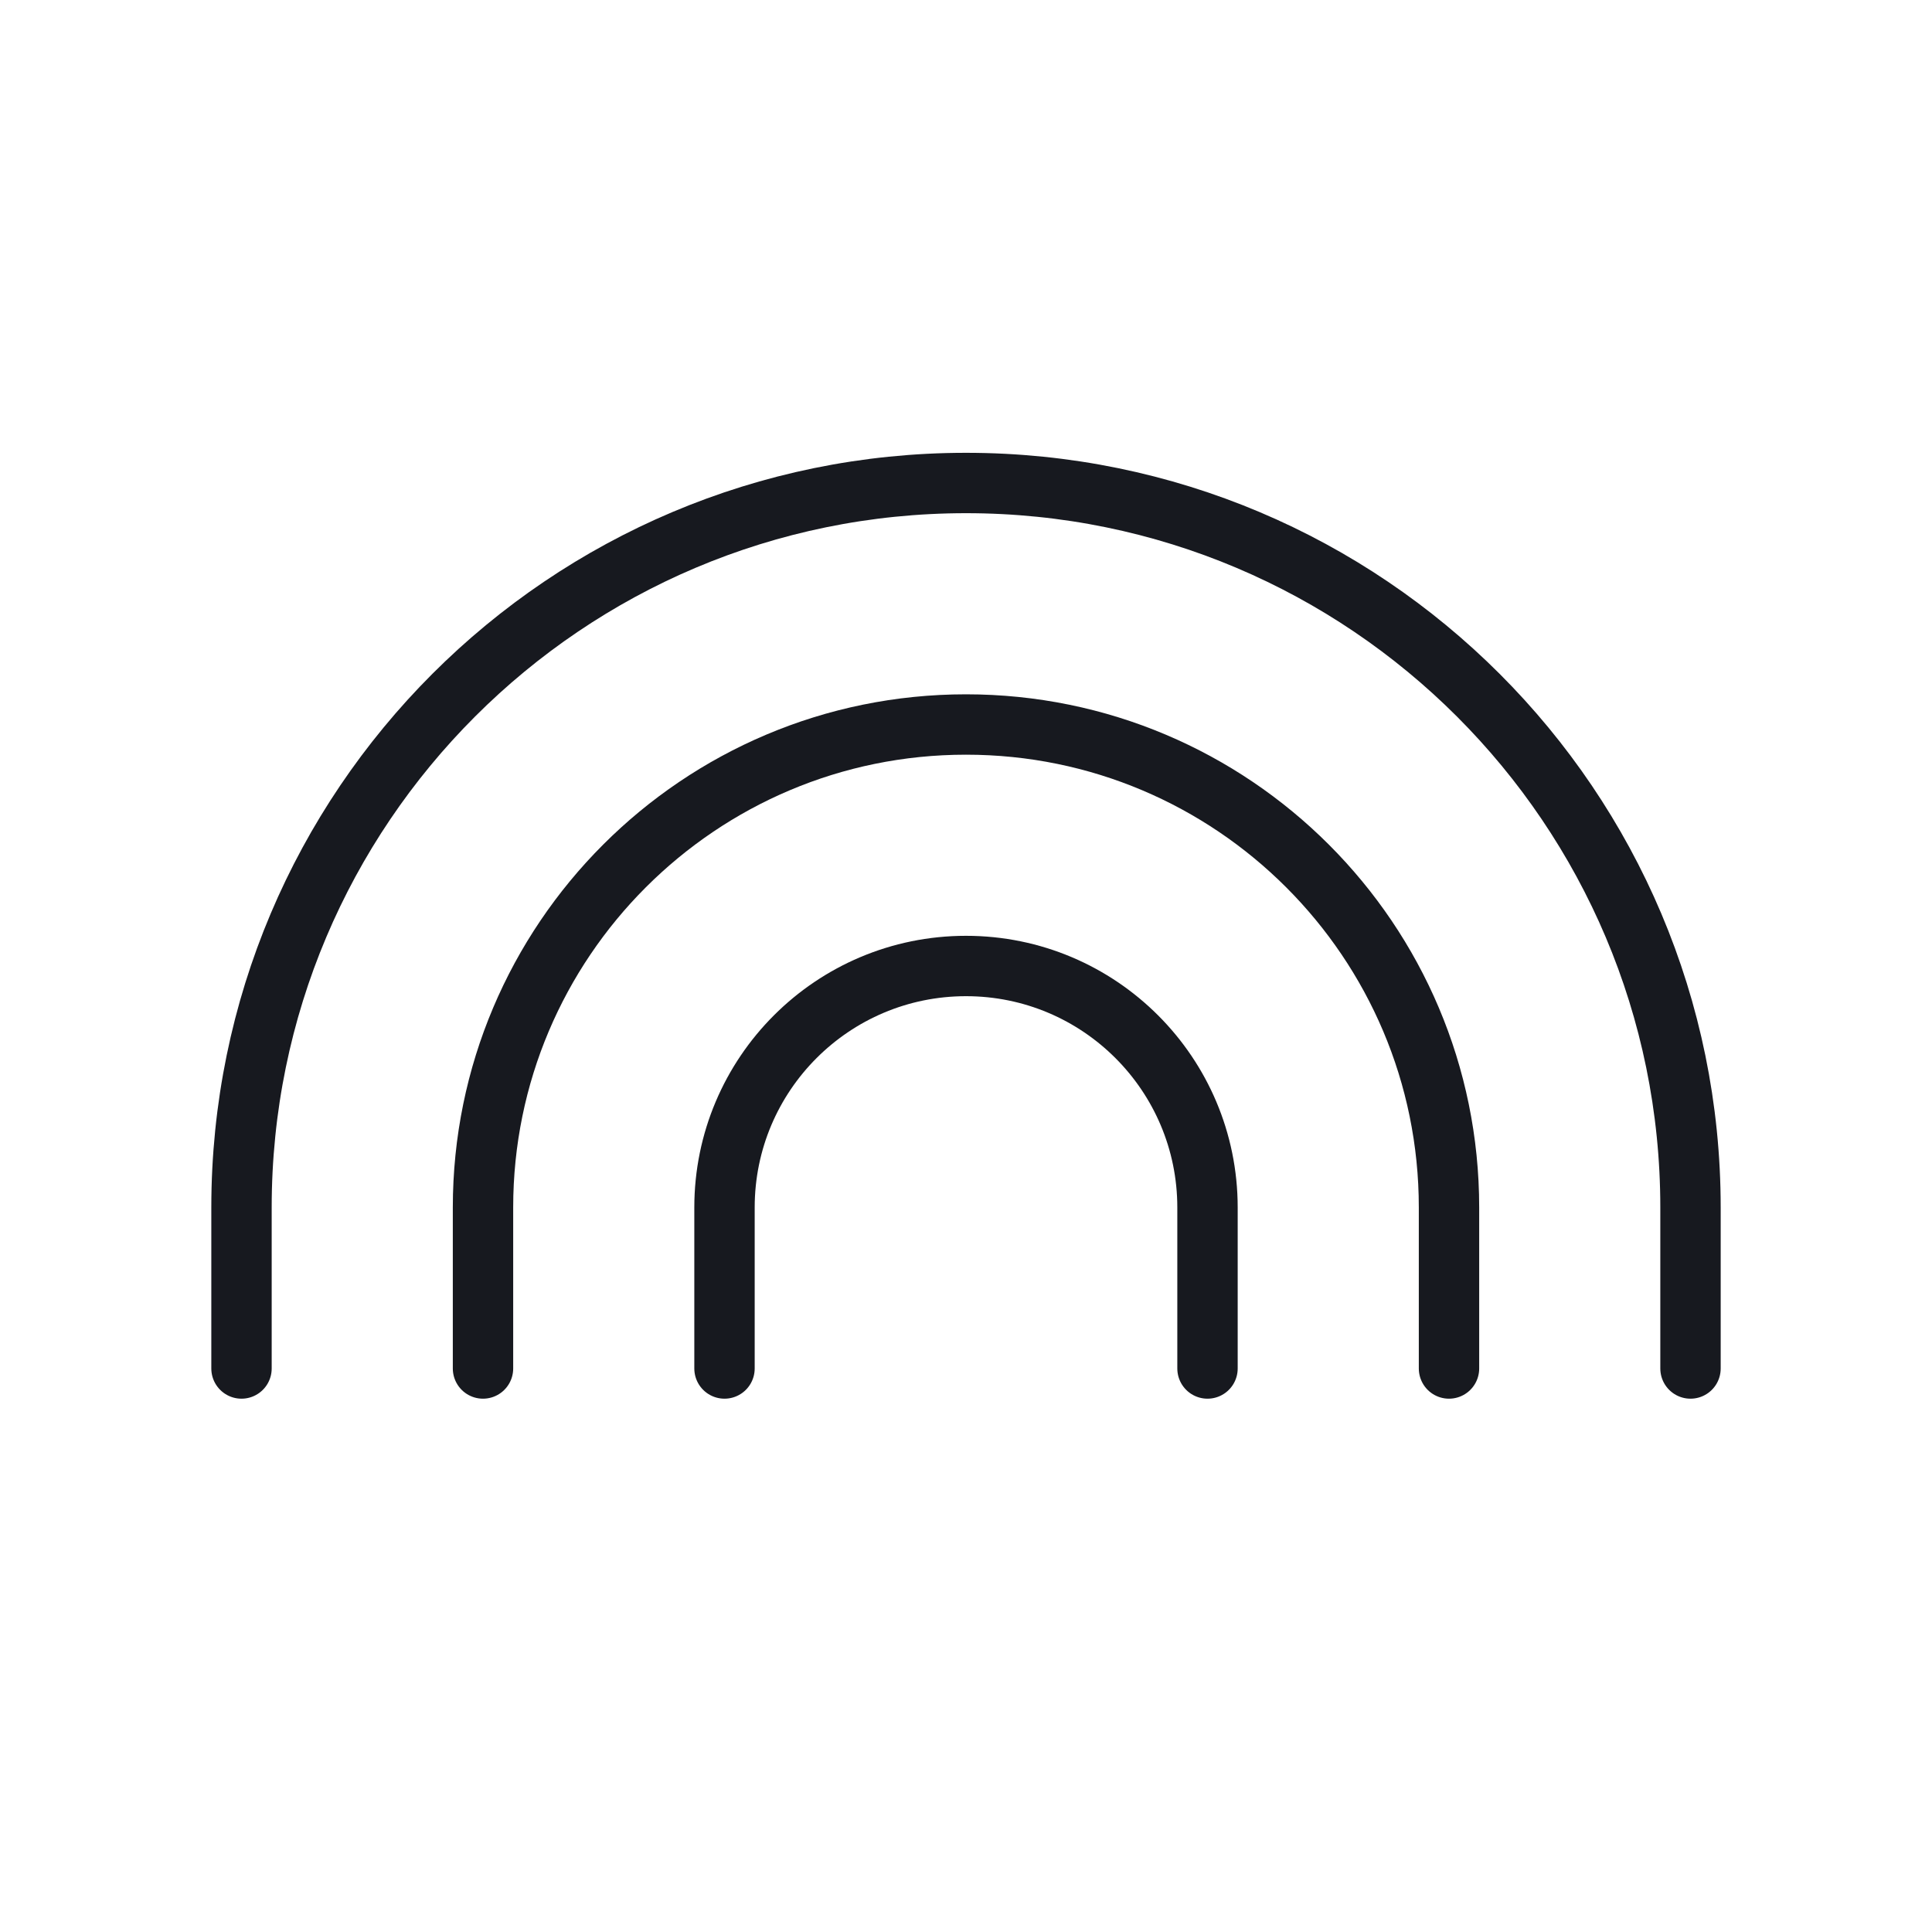
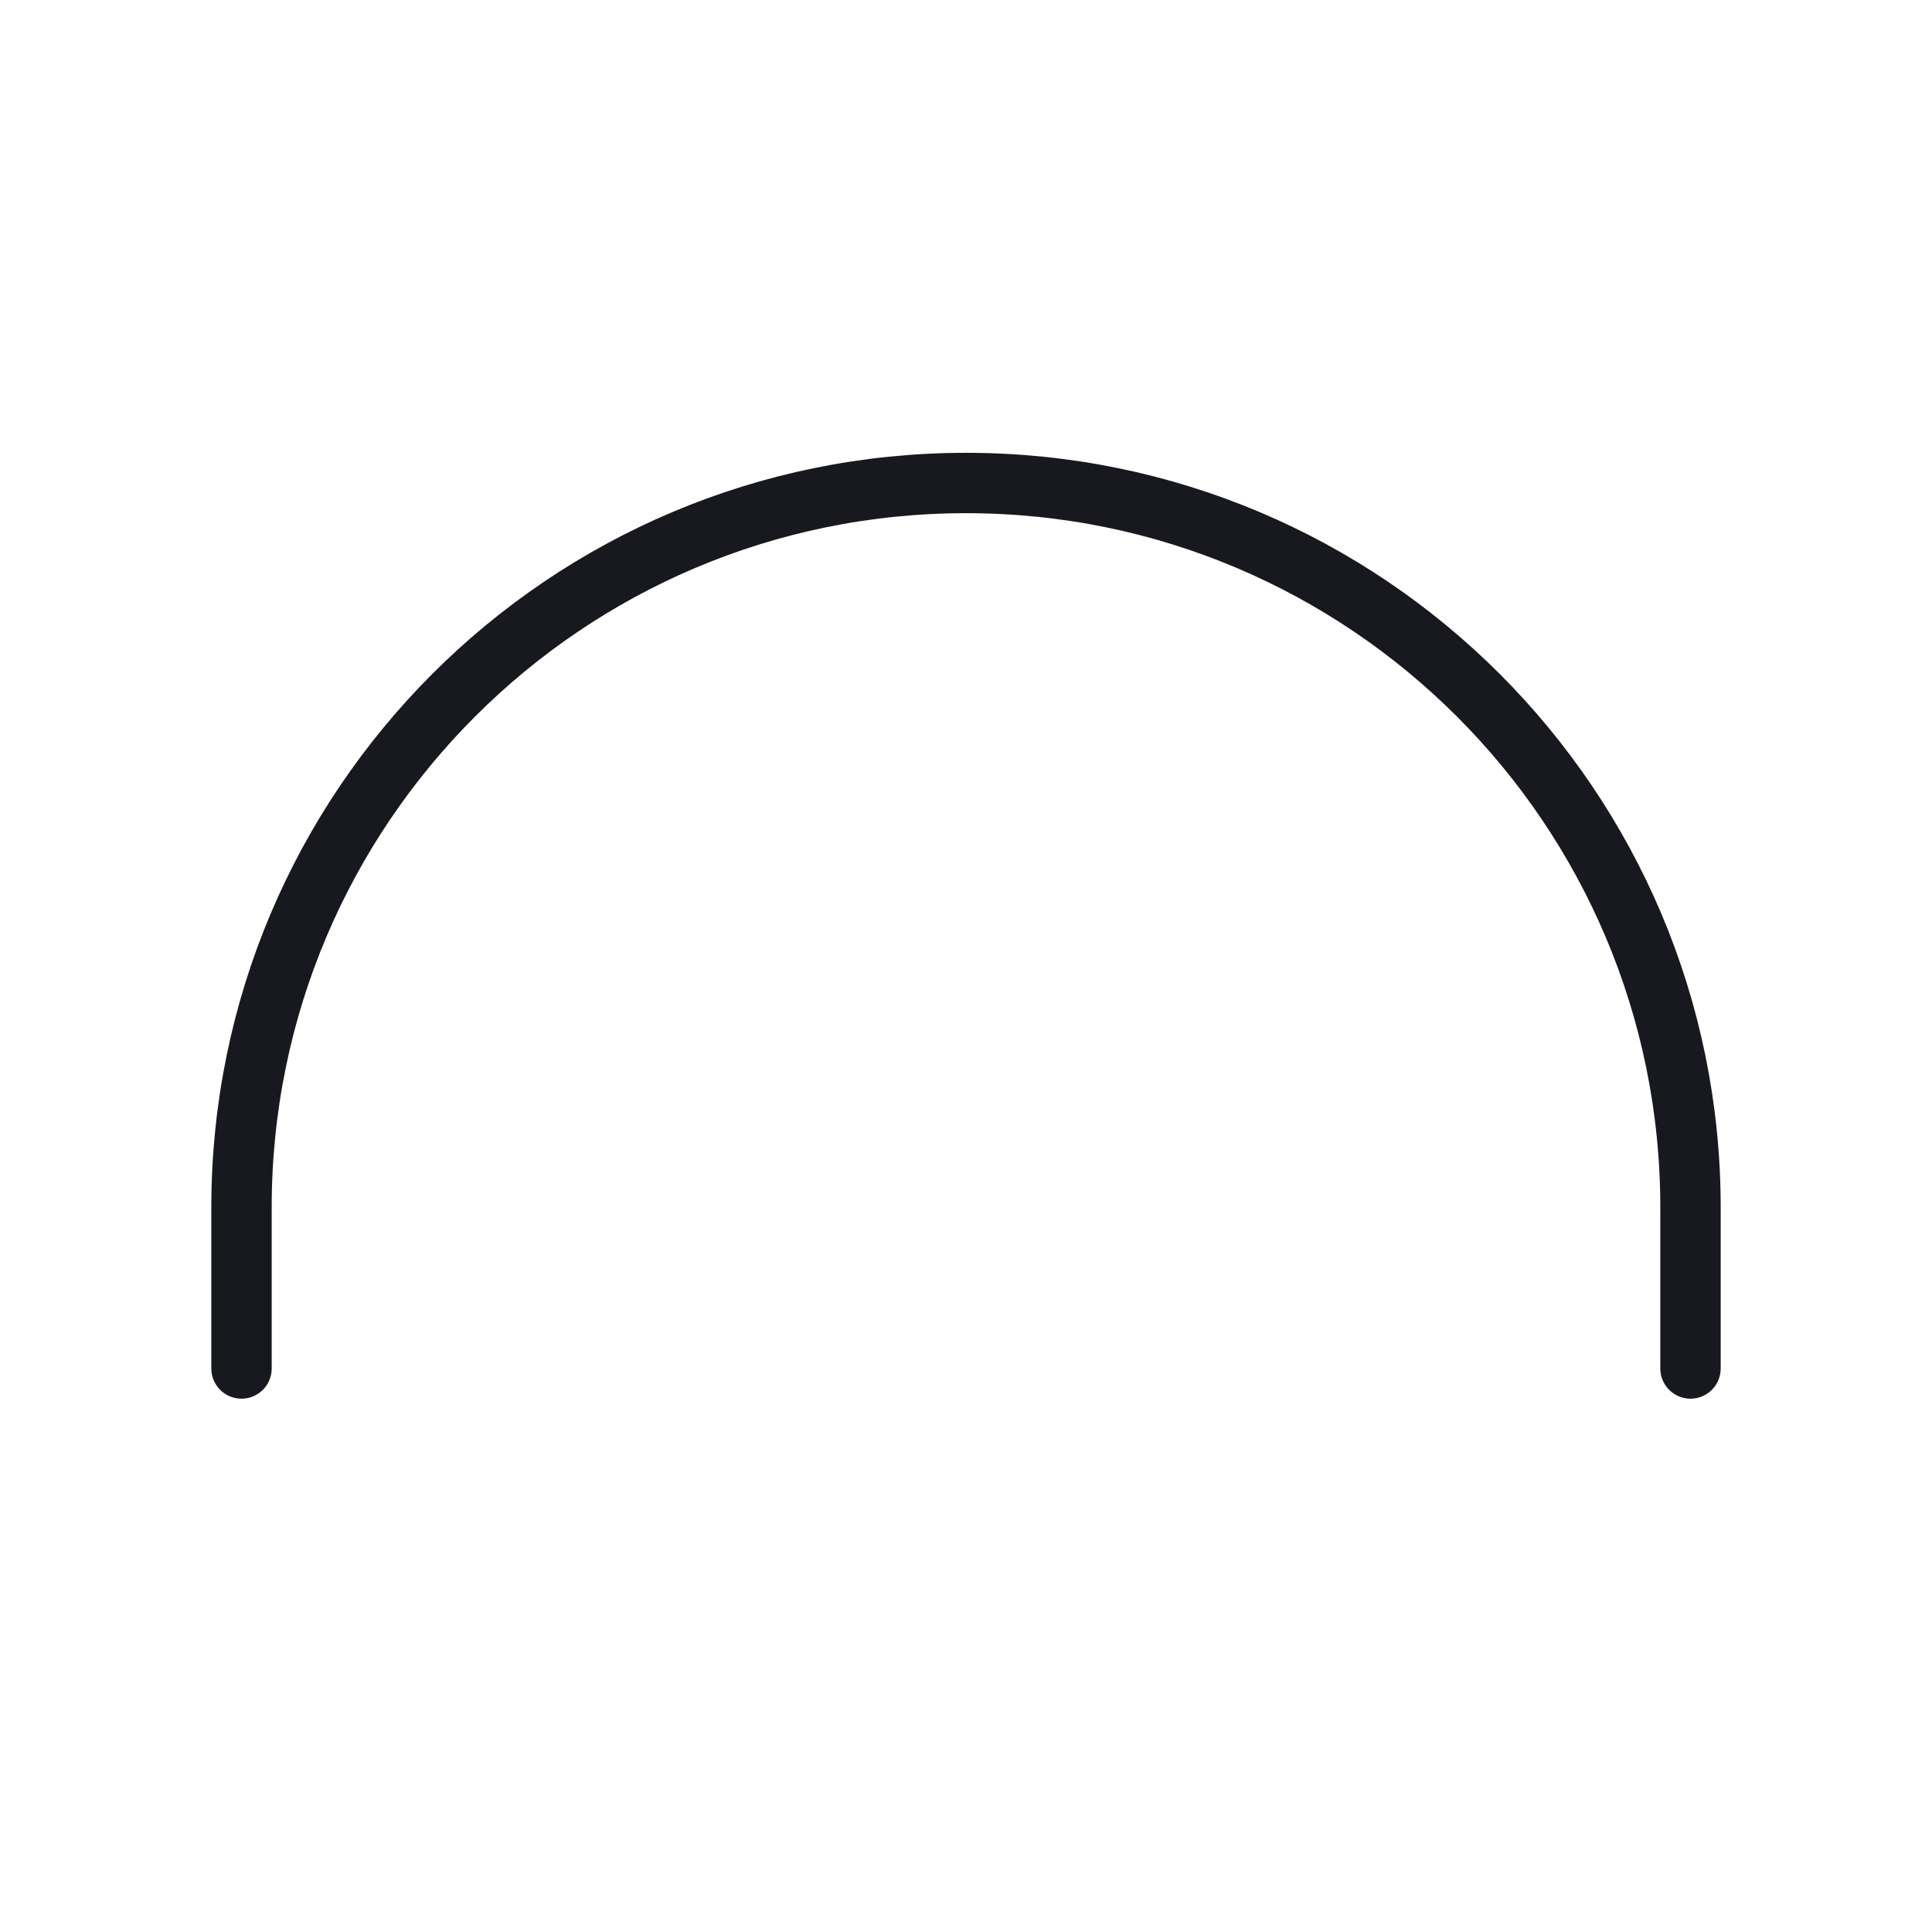
<svg xmlns="http://www.w3.org/2000/svg" width="48" height="48" viewBox="0 0 48 48" fill="none">
  <path d="M42 34V30C42 20.059 33.941 12 24 12C14.059 12 6 20.059 6 30V34" stroke="#17191F" stroke-width="1.5" stroke-linecap="round" stroke-linejoin="round" />
-   <path d="M36 34V30C36 23.373 30.627 18 24 18C17.373 18 12 23.373 12 30V34" stroke="#17191F" stroke-width="1.5" stroke-linecap="round" stroke-linejoin="round" />
-   <path d="M30 34V30C30 26.686 27.314 24 24 24C20.686 24 18 26.686 18 30V34" stroke="#17191F" stroke-width="1.5" stroke-linecap="round" stroke-linejoin="round" />
</svg>